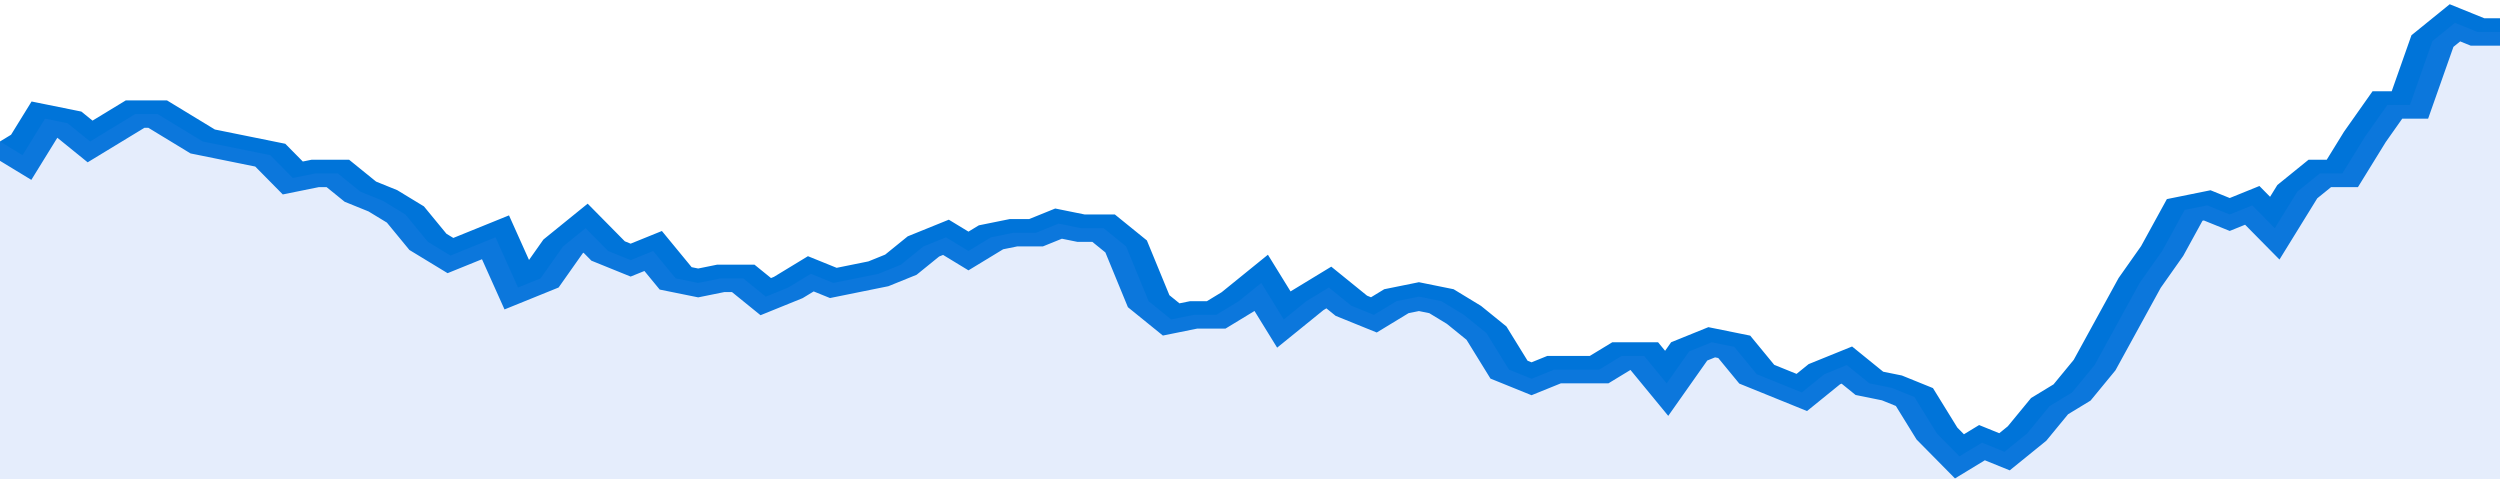
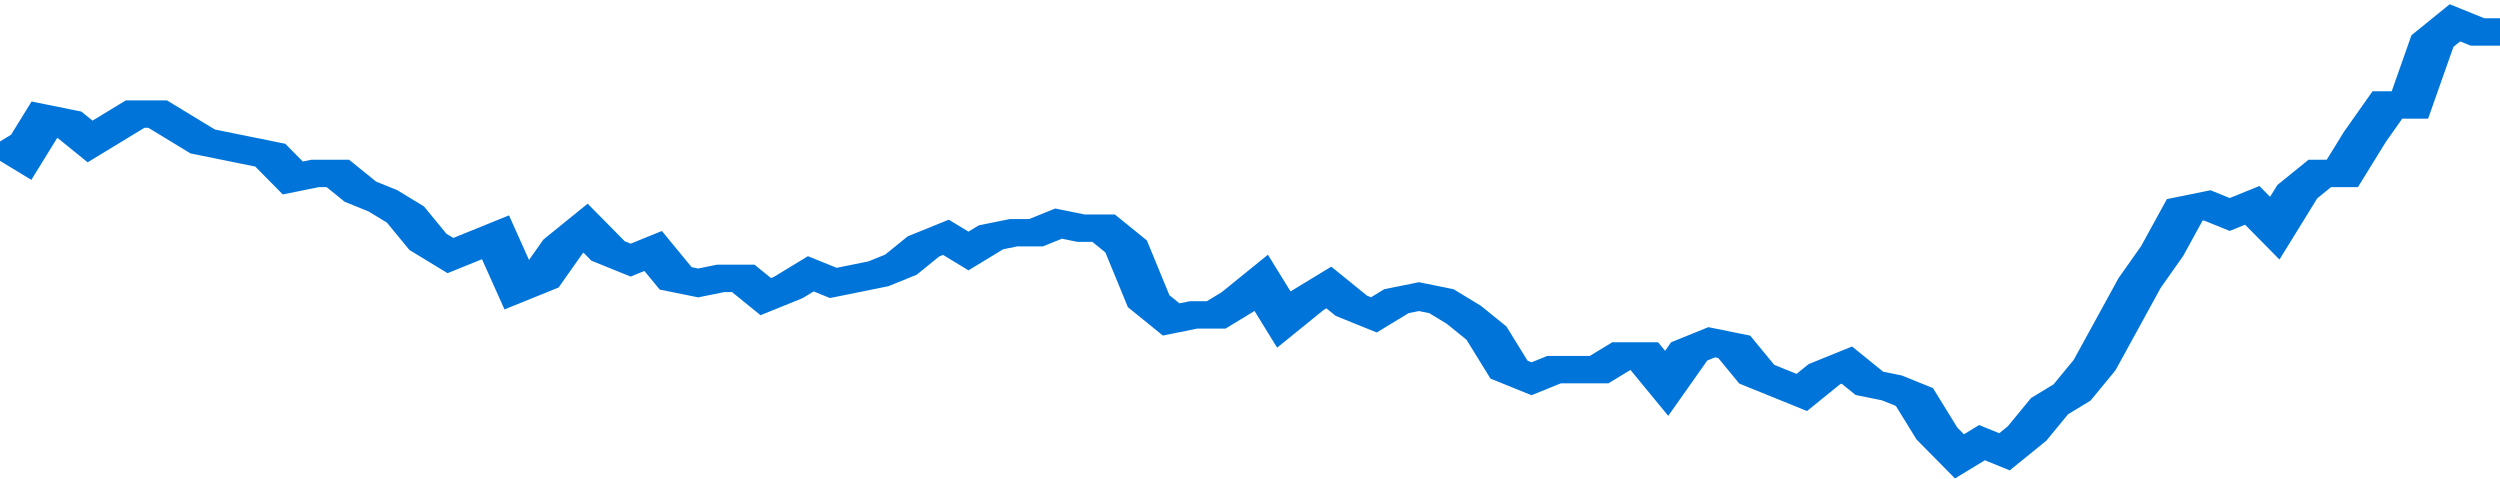
<svg xmlns="http://www.w3.org/2000/svg" viewBox="0 0 333 105" width="120" height="23" preserveAspectRatio="none">
  <polyline fill="none" stroke="#0074d9" stroke-width="6" points="0, 31 3, 34 6, 26 9, 27 12, 31 15, 28 18, 25 21, 25 24, 28 27, 31 30, 32 33, 33 36, 34 39, 39 42, 38 45, 38 48, 42 51, 44 54, 47 57, 53 60, 56 63, 54 66, 52 69, 63 72, 61 75, 54 78, 50 81, 55 84, 57 87, 55 90, 61 93, 62 96, 61 99, 61 102, 65 105, 63 108, 60 111, 62 114, 61 117, 60 120, 58 123, 54 126, 52 129, 55 132, 52 135, 51 138, 51 141, 49 144, 50 147, 50 150, 54 153, 66 156, 70 159, 69 162, 69 165, 66 168, 62 171, 70 174, 66 177, 63 180, 67 183, 69 186, 66 189, 65 192, 66 195, 69 198, 73 201, 81 204, 83 207, 81 210, 81 213, 81 216, 78 219, 78 222, 84 225, 77 228, 75 231, 76 234, 82 237, 84 240, 86 243, 82 246, 80 249, 84 252, 85 255, 87 258, 95 261, 100 264, 97 267, 99 270, 95 273, 89 276, 86 279, 80 282, 71 285, 62 288, 55 291, 46 294, 45 297, 47 300, 45 303, 50 306, 42 309, 38 312, 38 315, 30 318, 23 321, 23 324, 9 327, 5 330, 7 333, 7 333, 7 "> </polyline>
-   <polygon fill="#5085ec" opacity="0.15" points="0, 105 0, 31 3, 34 6, 26 9, 27 12, 31 15, 28 18, 25 21, 25 24, 28 27, 31 30, 32 33, 33 36, 34 39, 39 42, 38 45, 38 48, 42 51, 44 54, 47 57, 53 60, 56 63, 54 66, 52 69, 63 72, 61 75, 54 78, 50 81, 55 84, 57 87, 55 90, 61 93, 62 96, 61 99, 61 102, 65 105, 63 108, 60 111, 62 114, 61 117, 60 120, 58 123, 54 126, 52 129, 55 132, 52 135, 51 138, 51 141, 49 144, 50 147, 50 150, 54 153, 66 156, 70 159, 69 162, 69 165, 66 168, 62 171, 70 174, 66 177, 63 180, 67 183, 69 186, 66 189, 65 192, 66 195, 69 198, 73 201, 81 204, 83 207, 81 210, 81 213, 81 216, 78 219, 78 222, 84 225, 77 228, 75 231, 76 234, 82 237, 84 240, 86 243, 82 246, 80 249, 84 252, 85 255, 87 258, 95 261, 100 264, 97 267, 99 270, 95 273, 89 276, 86 279, 80 282, 71 285, 62 288, 55 291, 46 294, 45 297, 47 300, 45 303, 50 306, 42 309, 38 312, 38 315, 30 318, 23 321, 23 324, 9 327, 5 330, 7 333, 7 333, 105 " />
</svg>